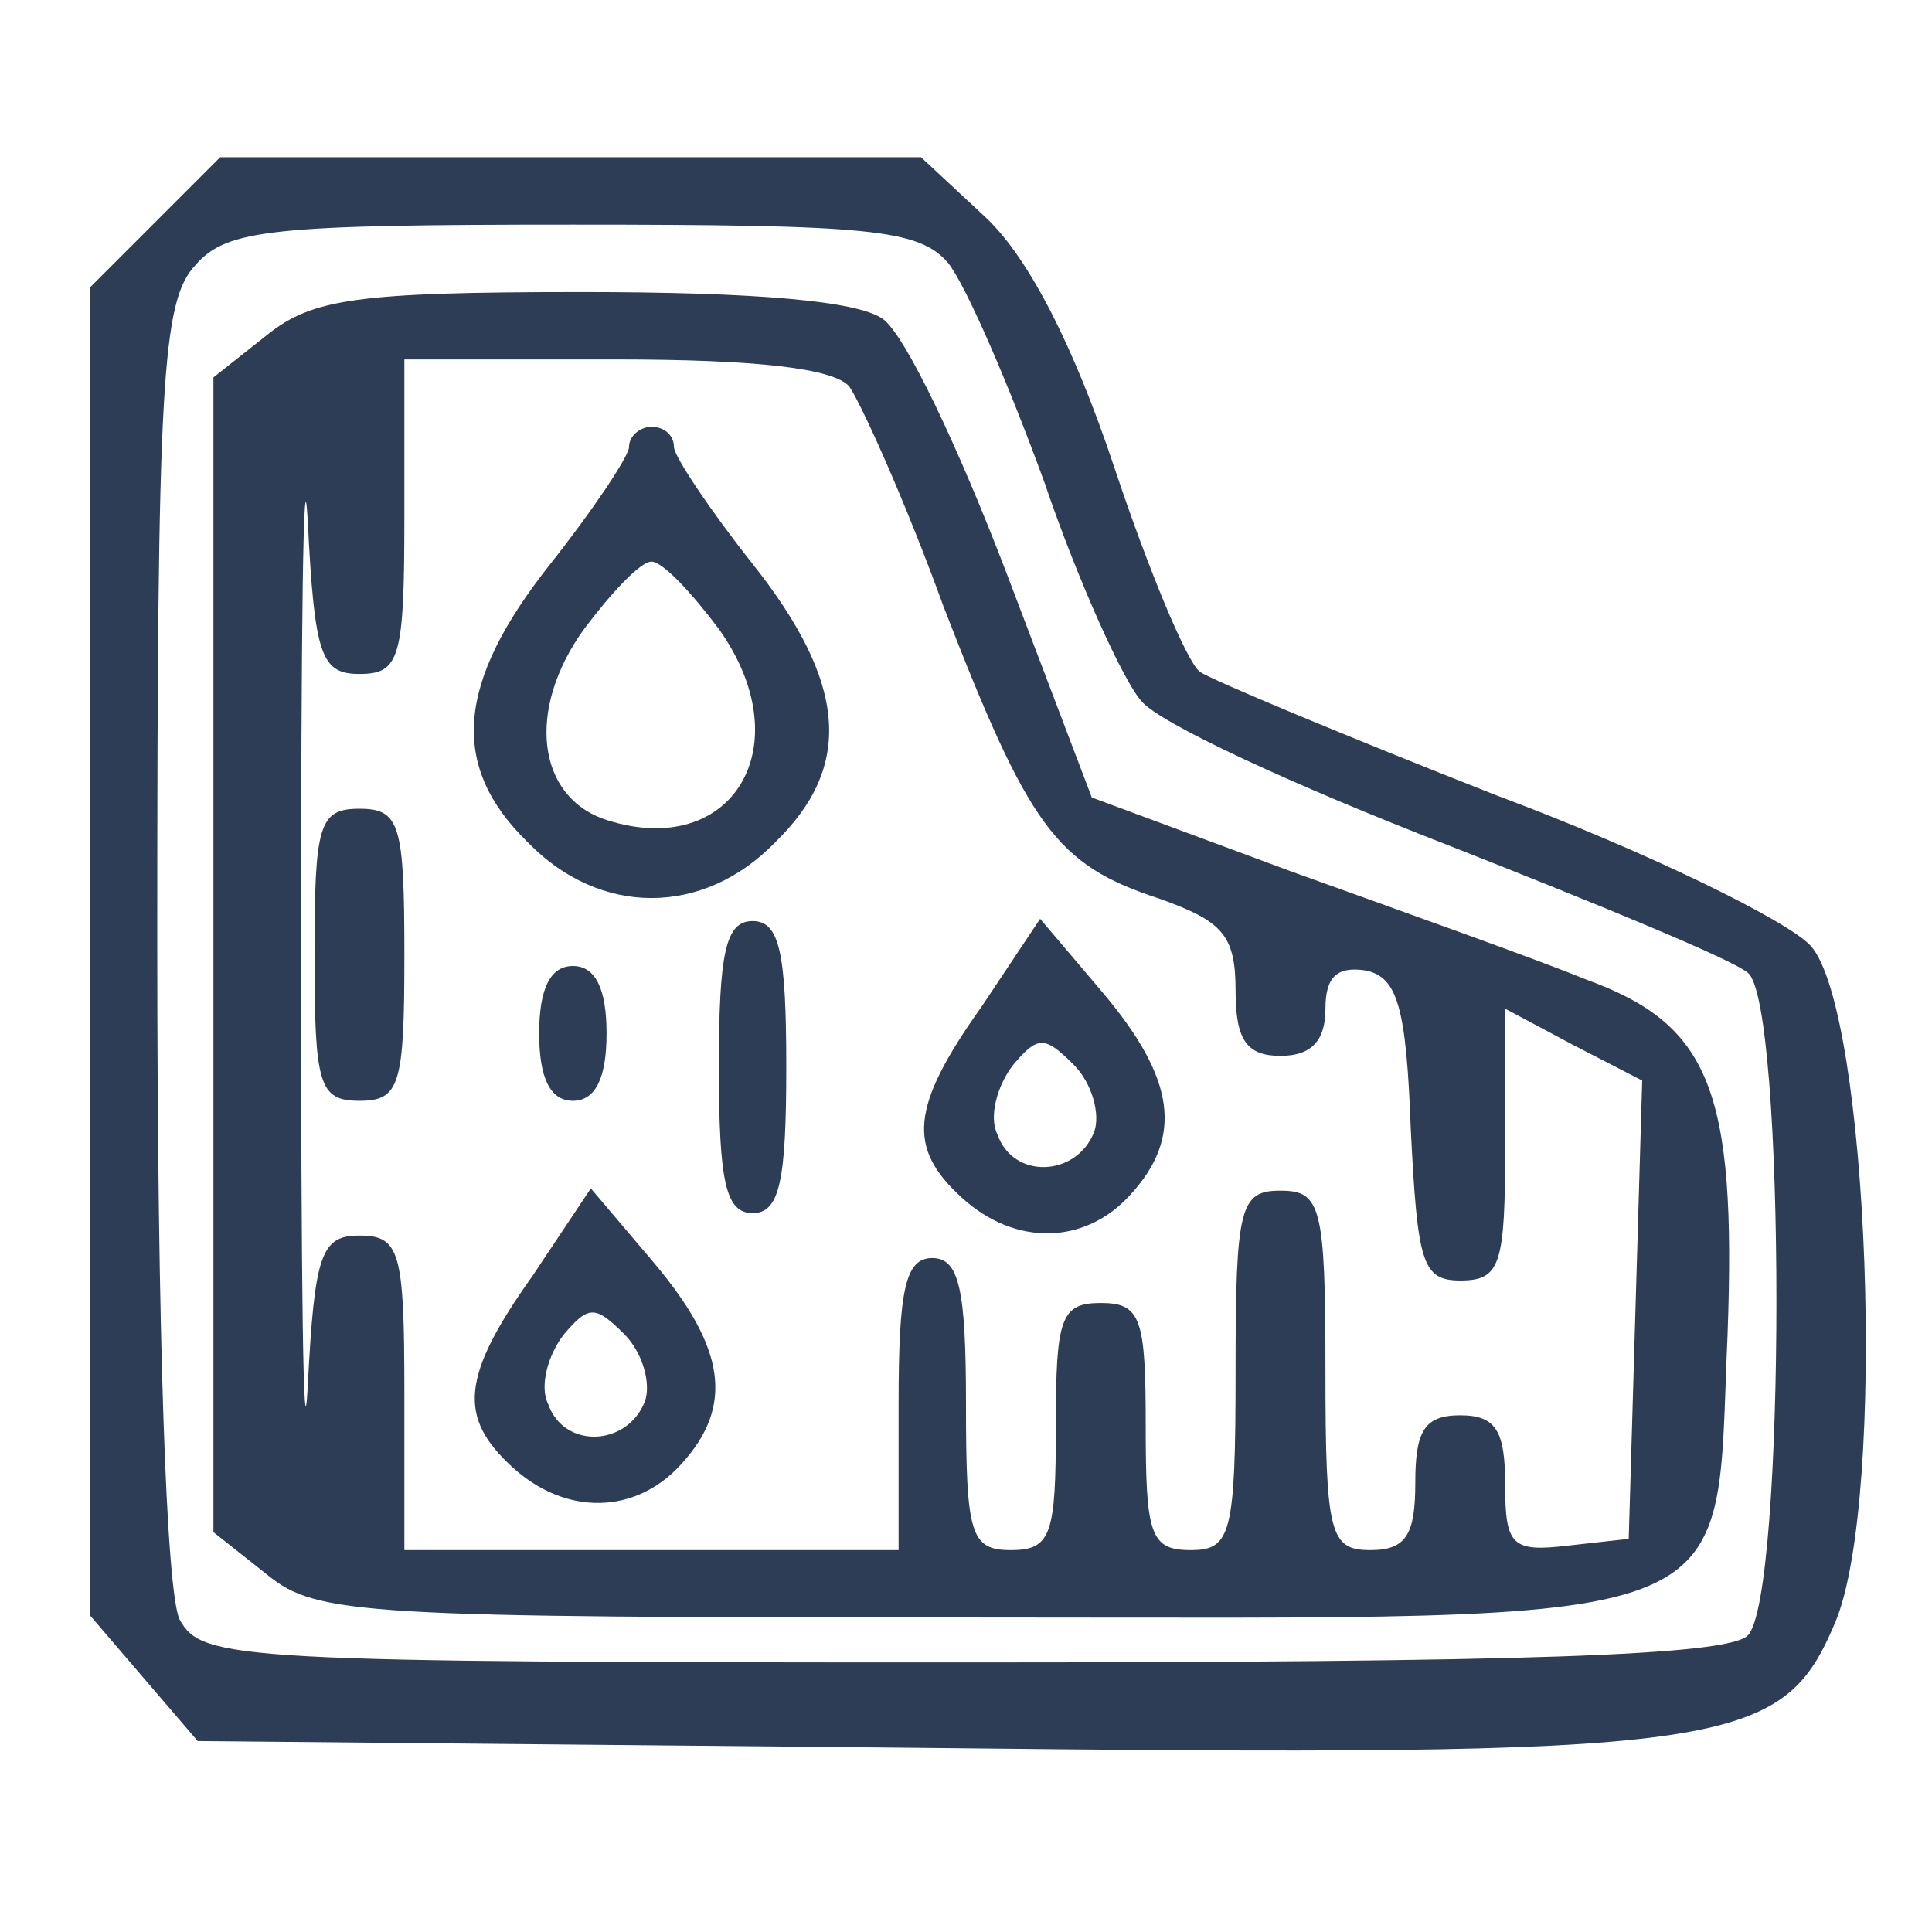
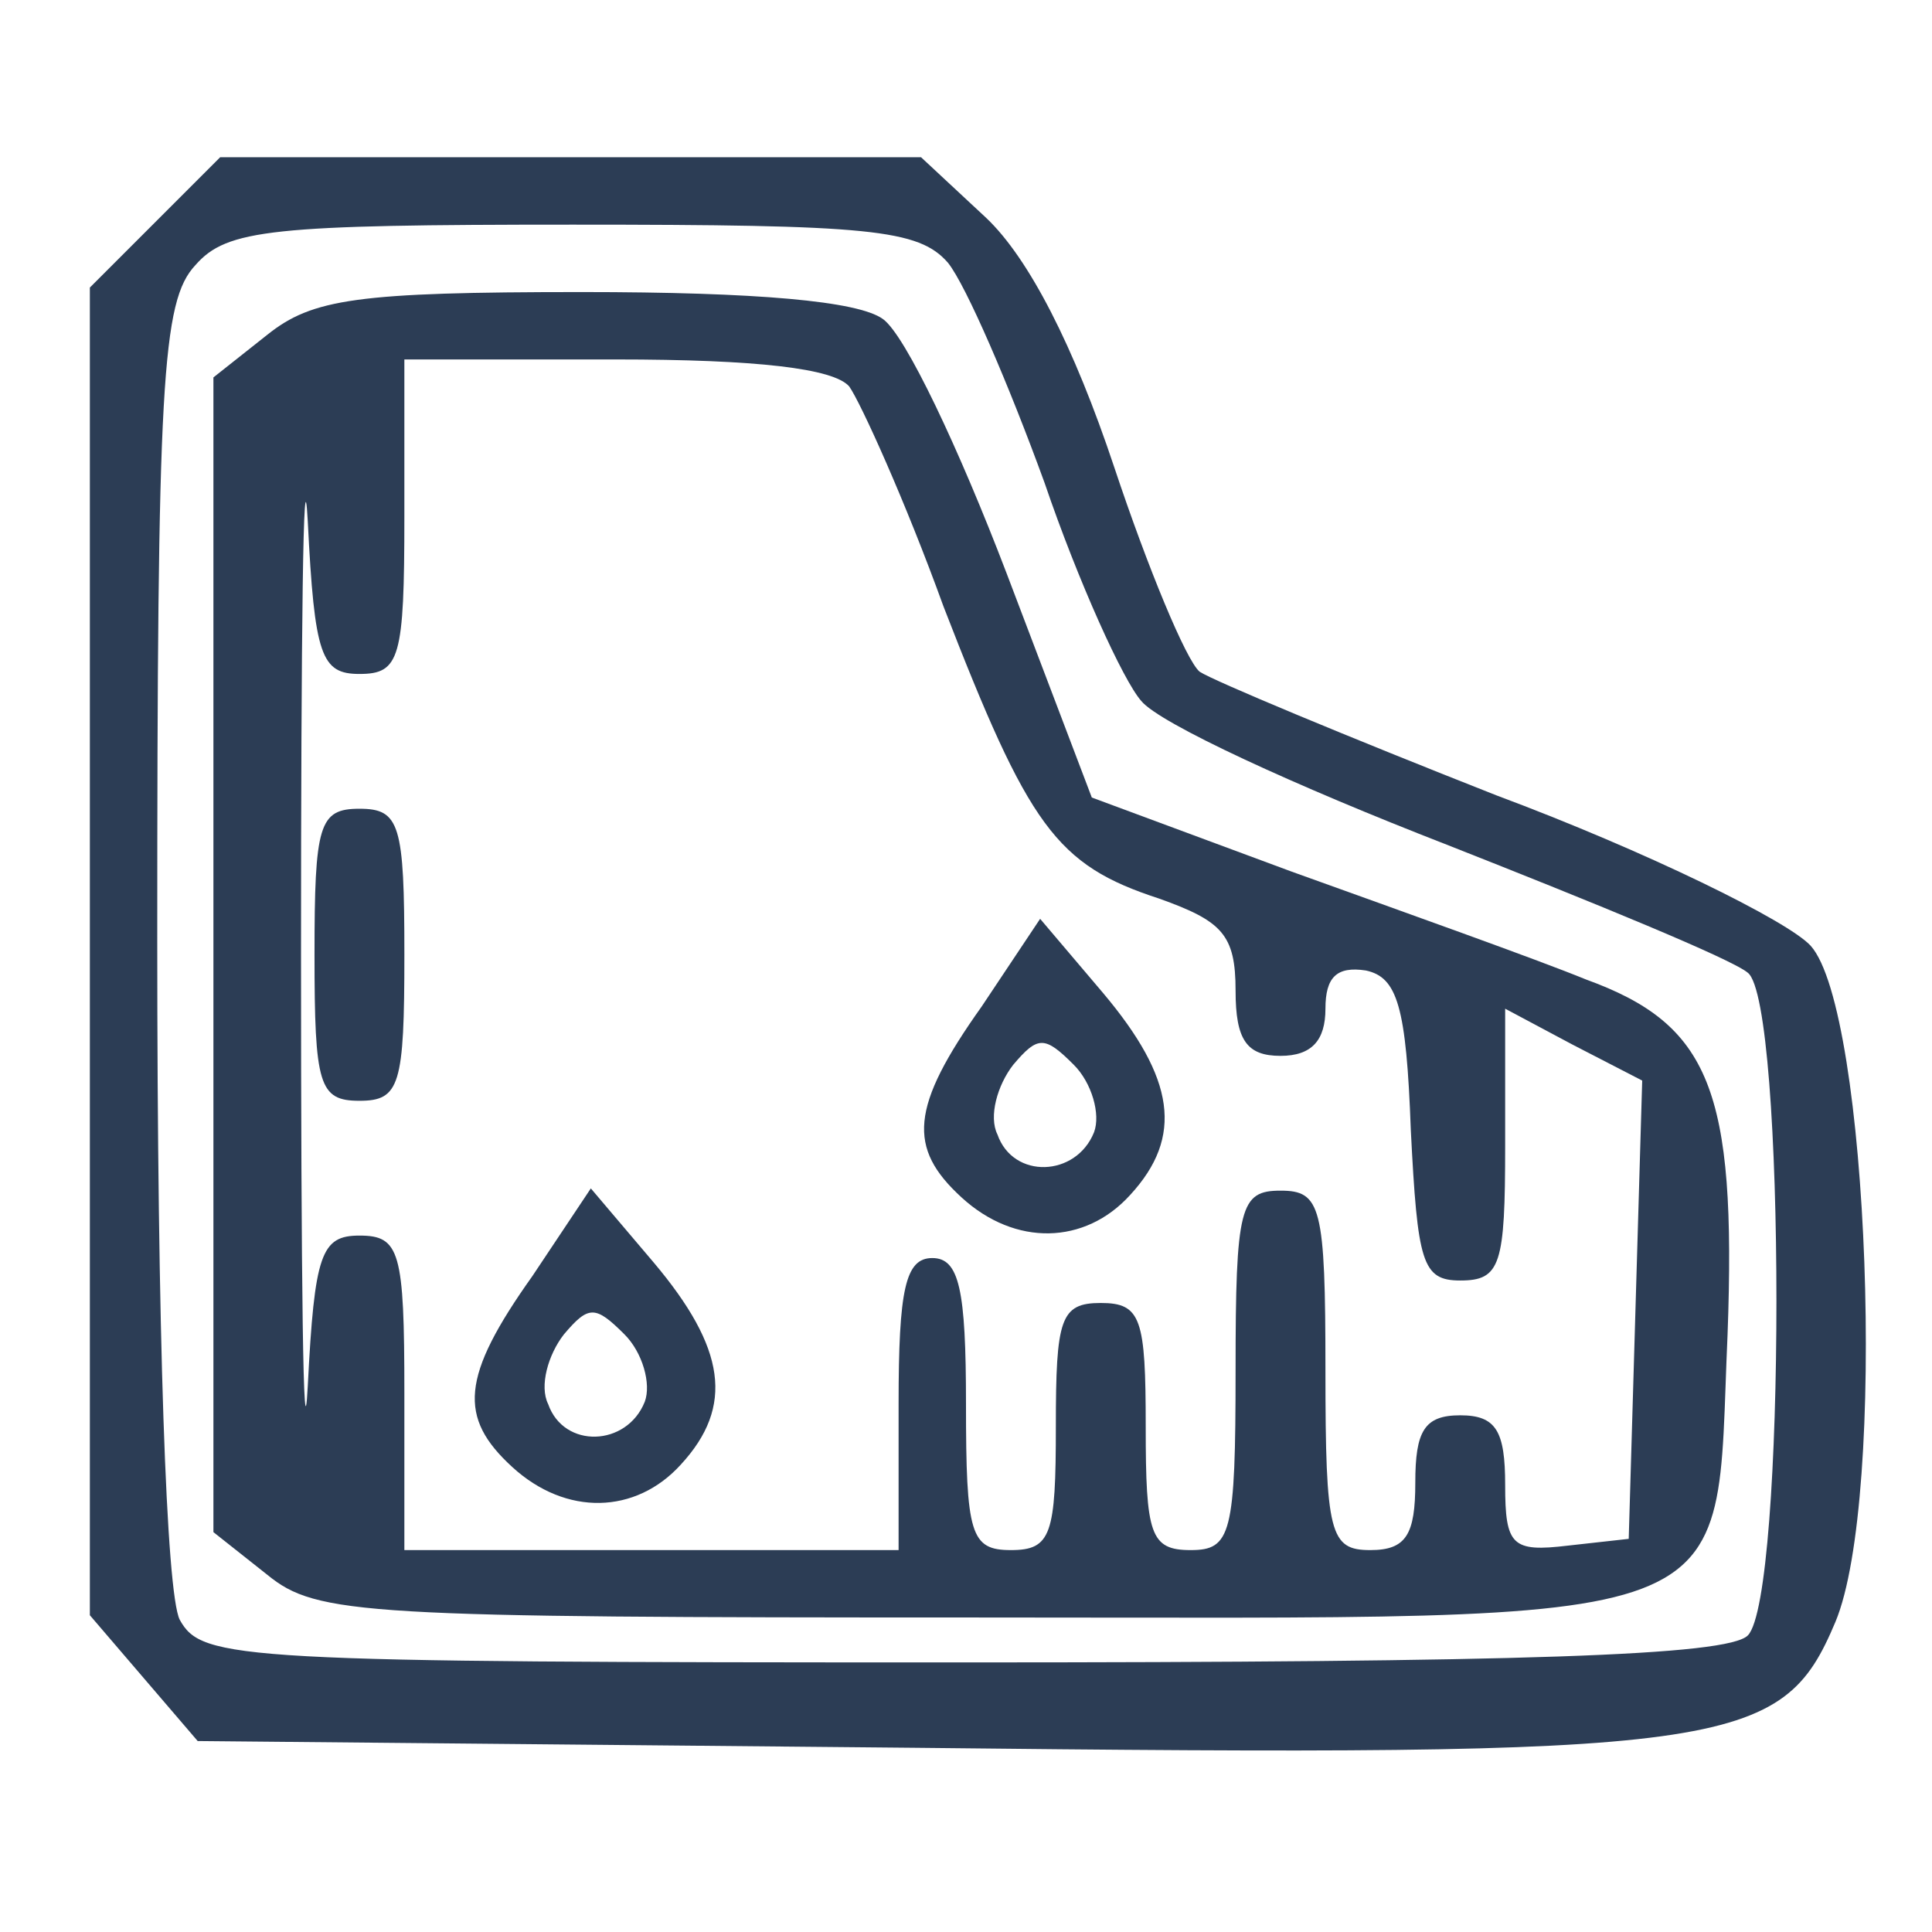
<svg xmlns="http://www.w3.org/2000/svg" version="1.0" width="86pt" height="86pt" viewBox="0 0 86 86" preserveAspectRatio="xMidYMid meet">
  <g transform="translate(0,86) scale(0.1,-0.1)" fill="#2C3D55" stroke="none">
    <path d="M69 761 l-29 -29 0 -296 0 -295 24 -28 24 -28 319 -3 c364 -4 386 -1 410 56 23 55 15 272 -11 301 -10 11 -73 42 -140 67 -66 26 -126 51 -132 55 -6 5 -23 46 -38 91 -18 54 -38 93 -57 111 l-29 27 -156 0 -156 0 -29 -29z m353 -18 c8 -10 27 -54 43 -98 15 -44 35 -88 43 -97 8 -10 69 -38 136 -64 66 -26 127 -51 134 -57 17 -13 17 -278 0 -295 -9 -9 -100 -12 -350 -12 -323 0 -338 1 -348 19 -6 12 -10 127 -10 302 0 249 2 285 17 301 14 16 34 18 168 18 132 0 154 -2 167 -17z" />
    <path d="M119 711 l-24 -19 0 -257 0 -257 24 -19 c22 -18 43 -19 316 -19 349 0 328 -8 334 126 4 109 -8 138 -63 158 -22 9 -81 30 -131 48 l-89 33 -38 100 c-21 55 -45 106 -55 113 -11 8 -56 12 -134 12 -100 0 -120 -3 -140 -19z m259 -23 c5 -7 25 -51 42 -98 38 -98 50 -115 96 -130 28 -10 34 -16 34 -41 0 -22 5 -29 20 -29 14 0 20 7 20 21 0 14 5 19 18 17 14 -3 18 -16 20 -71 3 -59 5 -67 22 -67 18 0 20 7 20 60 l0 61 30 -16 31 -16 -3 -102 -3 -102 -27 -3 c-25 -3 -28 0 -28 27 0 24 -4 31 -20 31 -16 0 -20 -7 -20 -30 0 -23 -4 -30 -20 -30 -18 0 -20 7 -20 80 0 73 -2 80 -20 80 -18 0 -20 -7 -20 -80 0 -73 -2 -80 -20 -80 -18 0 -20 7 -20 55 0 48 -2 55 -20 55 -18 0 -20 -7 -20 -55 0 -48 -2 -55 -20 -55 -18 0 -20 7 -20 65 0 51 -3 65 -15 65 -12 0 -15 -14 -15 -65 l0 -65 -110 0 -110 0 0 70 c0 63 -2 70 -20 70 -17 0 -20 -8 -23 -67 -2 -38 -3 49 -3 192 0 143 1 230 3 193 3 -60 6 -68 23 -68 18 0 20 7 20 70 l0 70 94 0 c63 0 97 -4 104 -12z" />
-     <path d="M280 661 c0 -4 -16 -28 -35 -52 -42 -53 -45 -90 -10 -124 32 -33 78 -33 110 0 35 34 32 71 -10 124 -19 24 -35 48 -35 52 0 5 -4 9 -10 9 -5 0 -10 -4 -10 -9z m40 -81 c37 -52 6 -103 -50 -85 -31 10 -36 49 -10 85 12 16 25 30 30 30 5 0 18 -14 30 -30z" />
-     <path d="M140 435 c0 -58 2 -65 20 -65 18 0 20 7 20 65 0 58 -2 65 -20 65 -18 0 -20 -7 -20 -65z" />
-     <path d="M320 385 c0 -51 3 -65 15 -65 12 0 15 14 15 65 0 51 -3 65 -15 65 -12 0 -15 -14 -15 -65z" />
+     <path d="M140 435 c0 -58 2 -65 20 -65 18 0 20 7 20 65 0 58 -2 65 -20 65 -18 0 -20 -7 -20 -65" />
    <path d="M437 412 c-32 -45 -33 -63 -9 -85 24 -22 55 -21 75 1 24 26 20 52 -12 90 l-28 33 -26 -39z m50 -56 c-8 -20 -36 -21 -43 -1 -4 8 0 22 7 31 11 13 14 13 27 0 8 -8 12 -22 9 -30z" />
-     <path d="M240 400 c0 -20 5 -30 15 -30 10 0 15 10 15 30 0 20 -5 30 -15 30 -10 0 -15 -10 -15 -30z" />
    <path d="M237 292 c-32 -45 -33 -63 -9 -85 24 -22 55 -21 75 1 24 26 20 52 -12 90 l-28 33 -26 -39z m50 -56 c-8 -20 -36 -21 -43 -1 -4 8 0 22 7 31 11 13 14 13 27 0 8 -8 12 -22 9 -30z" />
  </g>
</svg>